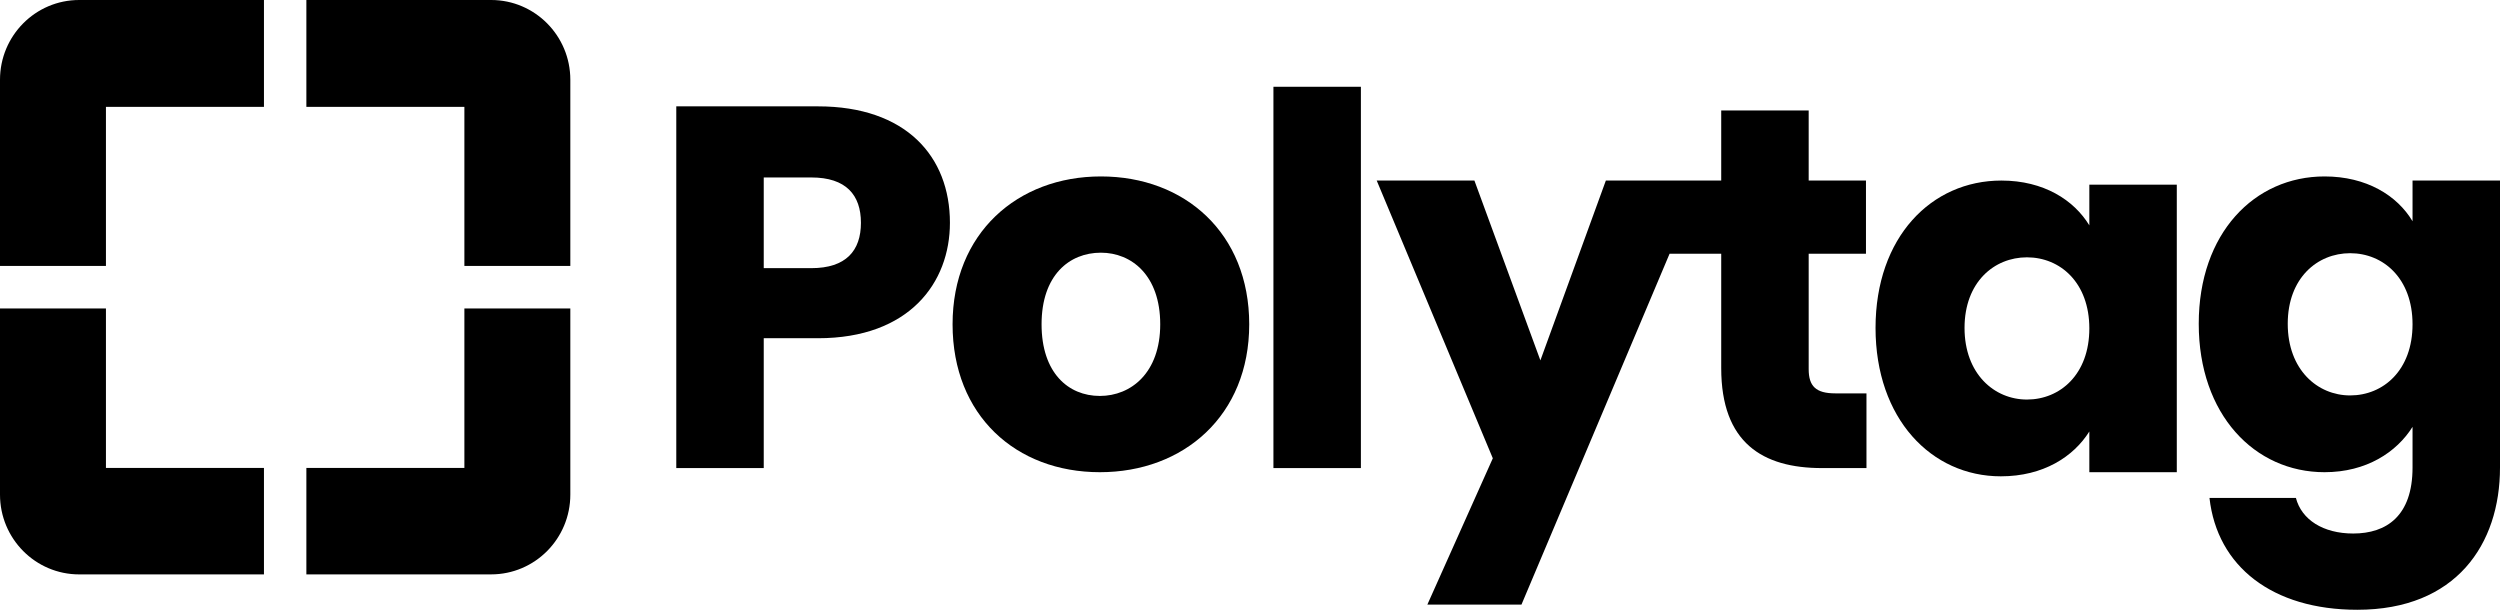
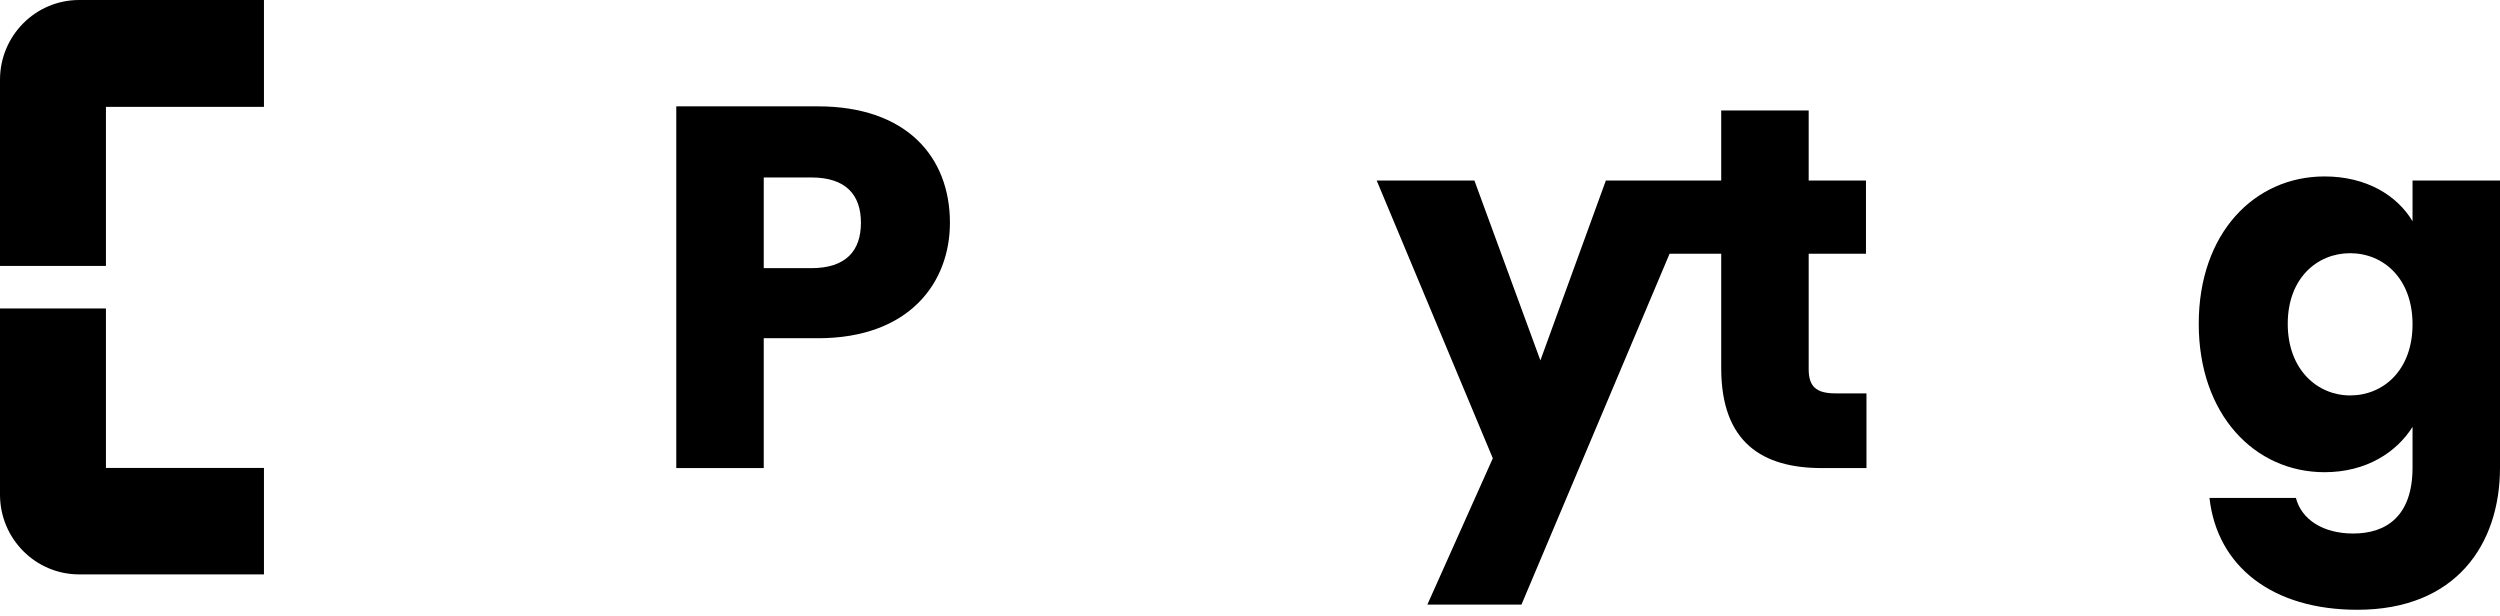
<svg xmlns="http://www.w3.org/2000/svg" width="199" height="49" viewBox="0 0 199 49" fill="none">
  <path d="M60.794 21.345V14.126H64.58C67.349 14.126 68.53 15.521 68.53 17.735C68.53 19.95 67.349 21.345 64.58 21.345H60.794V21.345ZM75.614 17.735C75.614 12.444 72.112 8.466 65.11 8.466H53.832V37.259H60.794V26.923H65.11C72.397 26.923 75.614 22.493 75.614 17.735V17.735Z" fill="black" />
-   <path d="M99.438 25.815C99.438 18.556 94.308 14.044 87.632 14.044C80.995 14.044 75.825 18.556 75.825 25.815C75.825 33.075 80.873 37.587 87.55 37.587C94.227 37.587 99.438 33.075 99.438 25.815H99.438ZM82.909 25.815C82.909 21.919 85.107 20.114 87.632 20.114C90.074 20.114 92.354 21.919 92.354 25.815C92.354 29.671 90.034 31.517 87.55 31.517C85.026 31.517 82.909 29.671 82.909 25.815H82.909Z" fill="black" />
-   <path d="M101.365 37.259H108.327V6.907H101.365V37.259Z" fill="black" />
  <path d="M146.088 31.312C144.541 31.312 143.971 30.738 143.971 29.384V20.196H148.531V14.372H143.971V8.794H137.009V14.372H127.826L122.615 28.687L117.363 14.372H109.586L118.828 36.48L113.617 48.128H121.108L132.899 20.196H137.009V29.302C137.009 35.249 140.307 37.259 145.029 37.259H148.571V31.312H146.088V31.312Z" fill="black" />
-   <path d="M149.293 26.102C149.293 33.321 153.731 37.915 159.268 37.915C162.647 37.915 165.049 36.357 166.311 34.347V37.587H173.273V14.7H166.311V17.94C165.09 15.931 162.688 14.372 159.308 14.372C153.731 14.372 149.293 18.884 149.293 26.102ZM166.311 26.144C166.311 29.794 163.991 31.804 161.344 31.804C158.739 31.804 156.377 29.753 156.377 26.102C156.377 22.452 158.739 20.483 161.344 20.483C163.991 20.483 166.311 22.493 166.311 26.144Z" fill="black" />
  <path d="M175.02 25.774C175.02 32.993 179.457 37.587 185.035 37.587C188.374 37.587 190.776 35.987 192.038 33.978V37.218C192.038 41.074 189.961 42.468 187.315 42.468C184.913 42.468 183.203 41.361 182.755 39.638H175.875C176.485 45.093 180.882 48.538 187.641 48.538C195.498 48.538 199 43.329 199 37.218V14.372H192.038V17.612C190.816 15.562 188.374 14.044 185.035 14.044C179.457 14.044 175.02 18.556 175.02 25.774V25.774ZM192.038 25.815C192.038 29.466 189.717 31.476 187.071 31.476C184.465 31.476 182.104 29.425 182.104 25.774C182.104 22.124 184.465 20.155 187.071 20.155C189.717 20.155 192.038 22.165 192.038 25.815Z" fill="black" />
  <path d="M21.011 8.506V0H10.505H6.303C2.822 0 0 2.843 0 6.35V10.584V21.167H8.433V8.506H21.011V8.506Z" fill="black" />
  <path d="M8.433 24.555H0V35.138V39.372C0 42.879 2.822 45.722 6.303 45.722H10.505H21.011V37.25H8.433V24.555Z" fill="black" />
-   <path d="M36.965 21.167H45.398V10.584V6.35C45.398 2.843 42.576 0 39.094 0H34.892H24.387V8.506H36.965V21.167Z" fill="black" />
-   <path d="M24.387 37.249V45.721H34.892H39.094C42.576 45.721 45.398 42.878 45.398 39.371V35.137V24.554H36.965V37.249H24.387H24.387Z" fill="black" />
</svg>